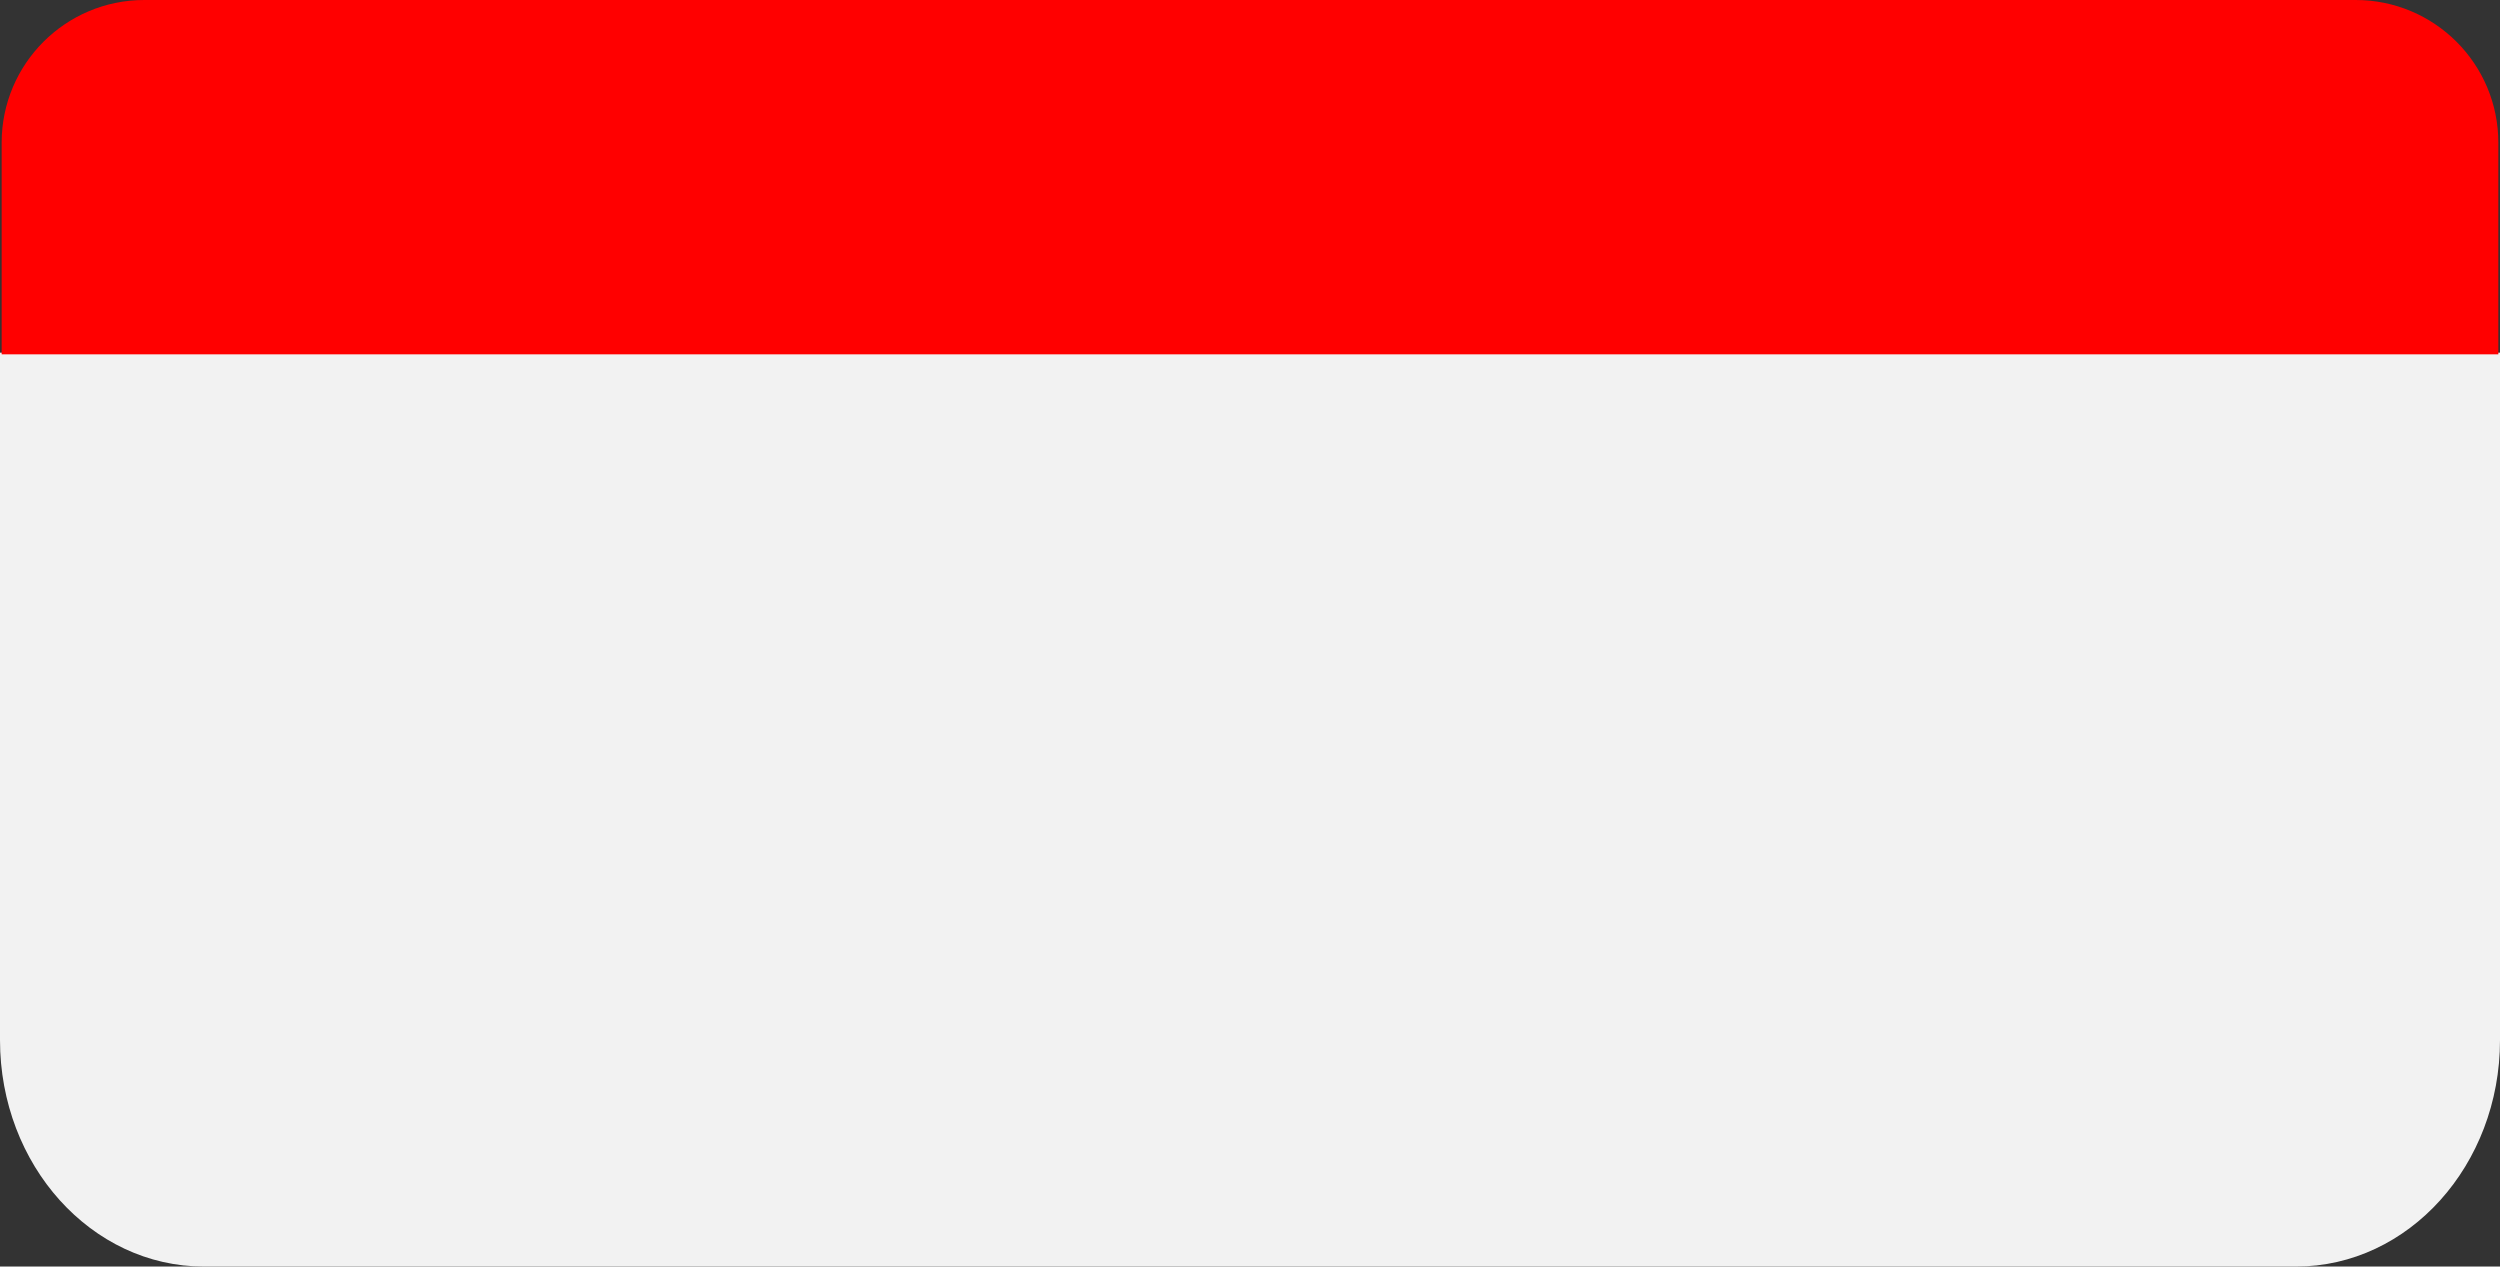
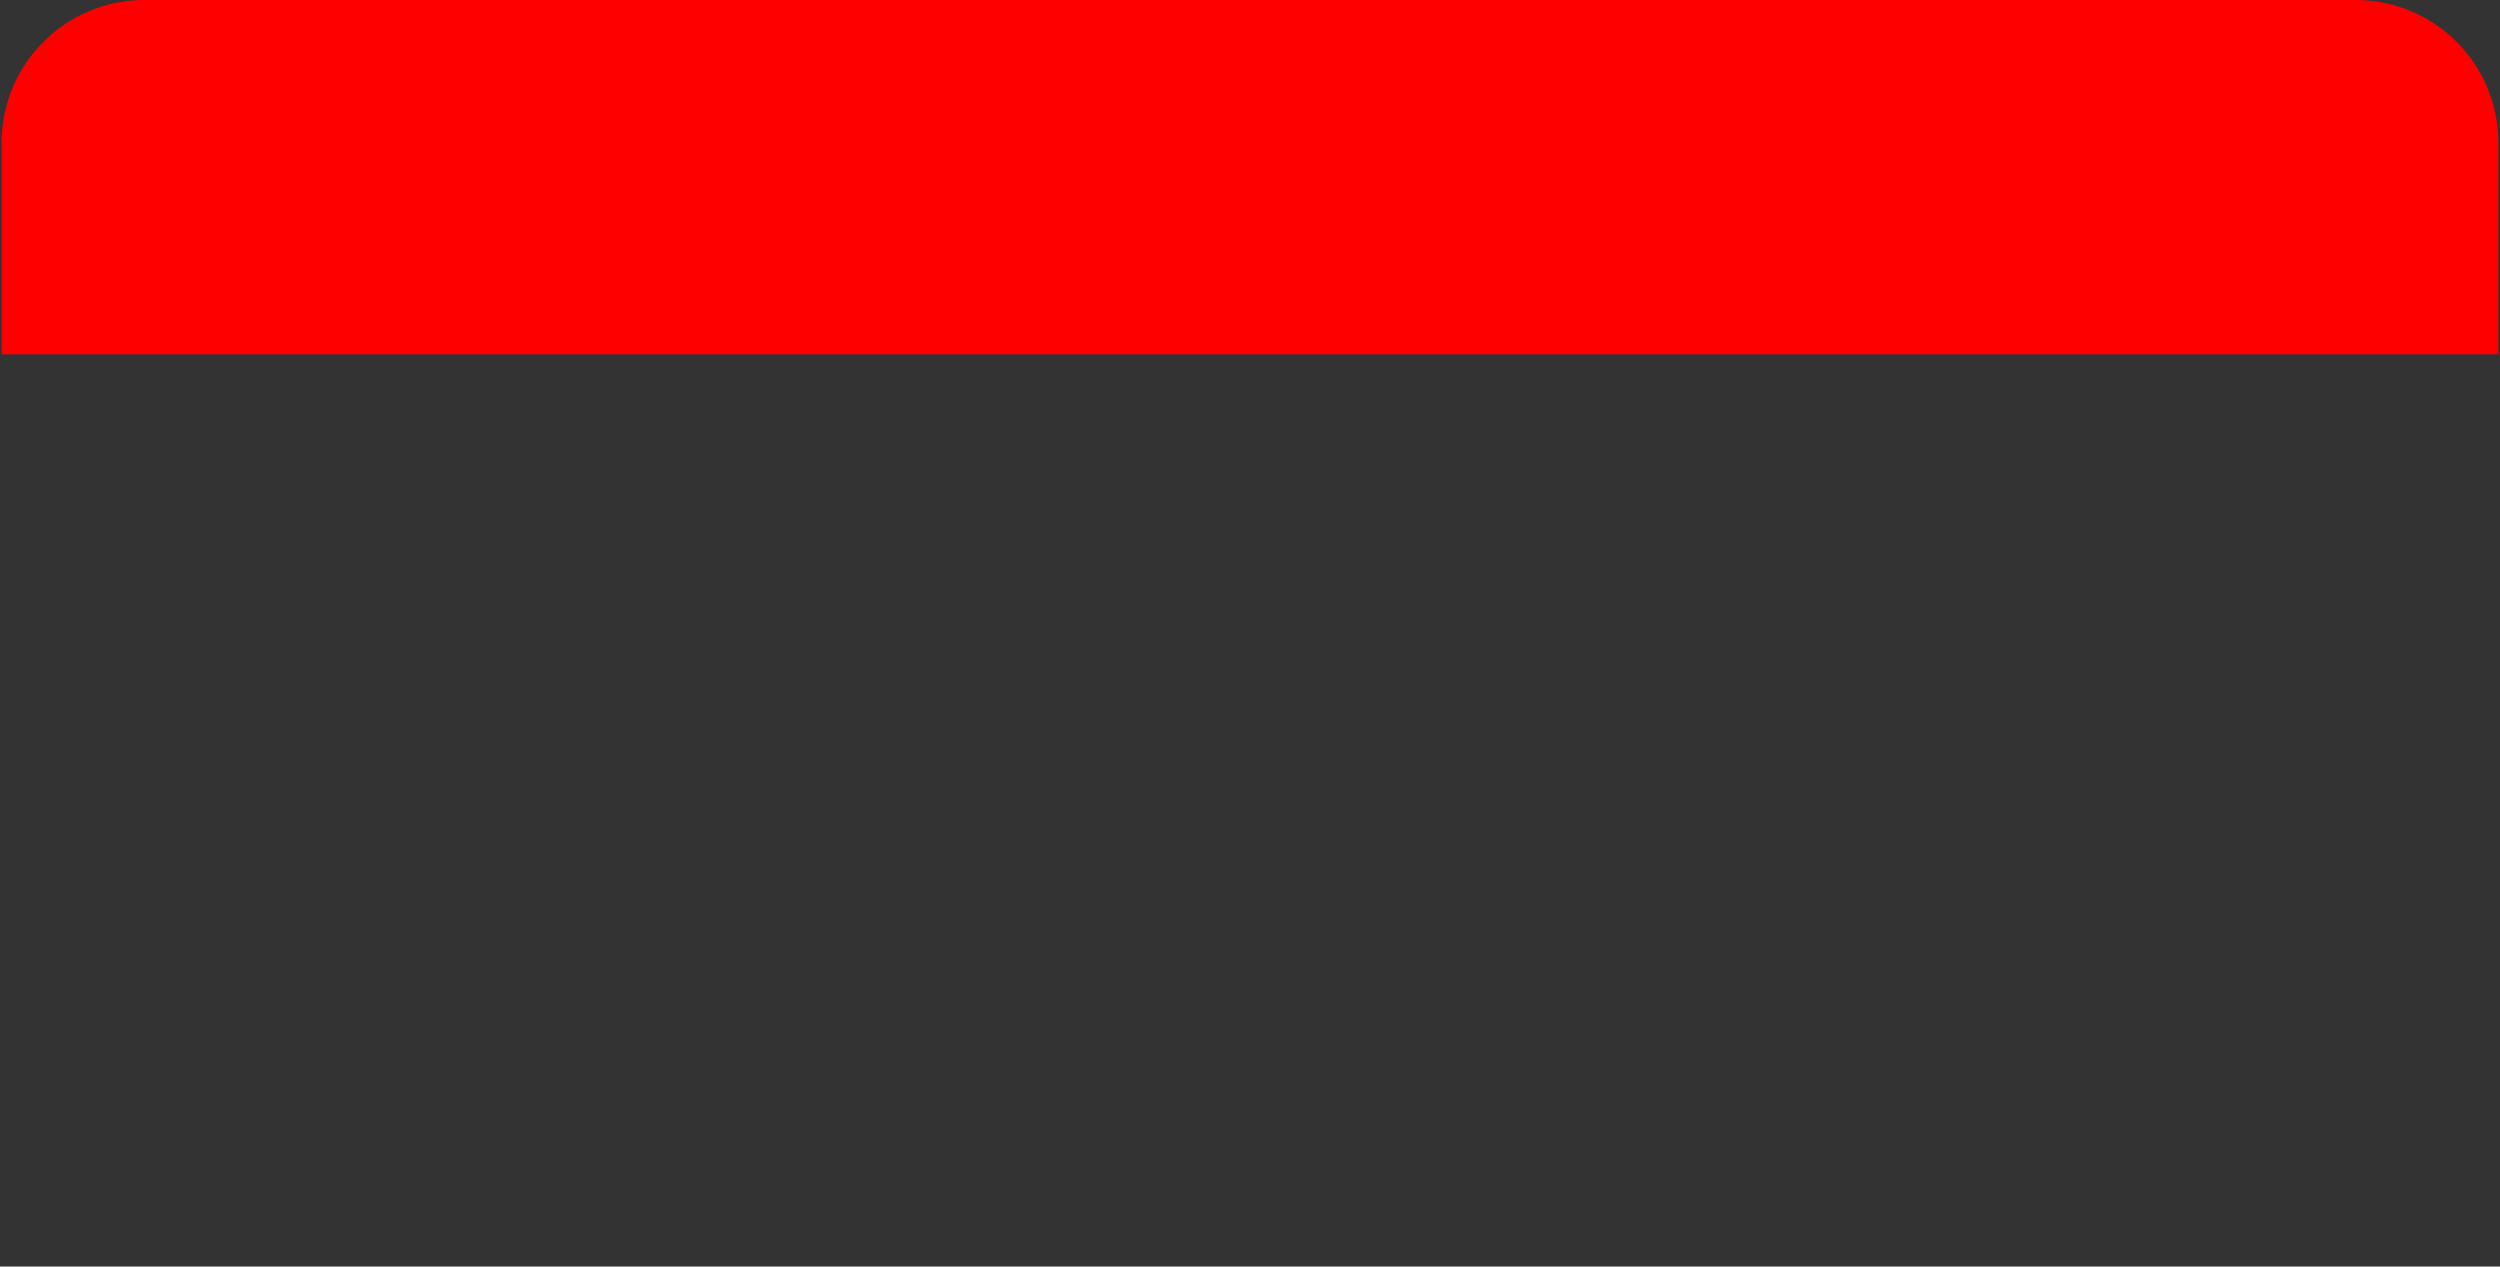
<svg xmlns="http://www.w3.org/2000/svg" fill="#000000" height="382.5" preserveAspectRatio="xMidYMid meet" version="1" viewBox="201.0 416.5 755.0 382.5" width="755" zoomAndPan="magnify">
  <rect x="201.0" y="416.5" width="755.0" height="382.5" fill="#333333" stroke="none" />
  <g id="change1_1">
-     <path d="M956,523v207.59c0,37.78-27.58,68.41-61.6,68.41H262.6c-34.02,0-61.6-30.63-61.6-68.41V523" fill="#f2f2f2" />
-   </g>
+     </g>
  <g id="change2_1">
-     <path d="M955.5,523.5h-754v-63.9c0-23.8,19.29-43.1,43.1-43.1H912.4c23.8,0,43.1,19.29,43.1,43.1V523.5z" fill="#ff0000" />
+     <path d="M955.5,523.5h-754v-63.9c0-23.8,19.29-43.1,43.1-43.1H912.4c23.8,0,43.1,19.29,43.1,43.1V523.5" fill="#ff0000" />
  </g>
</svg>